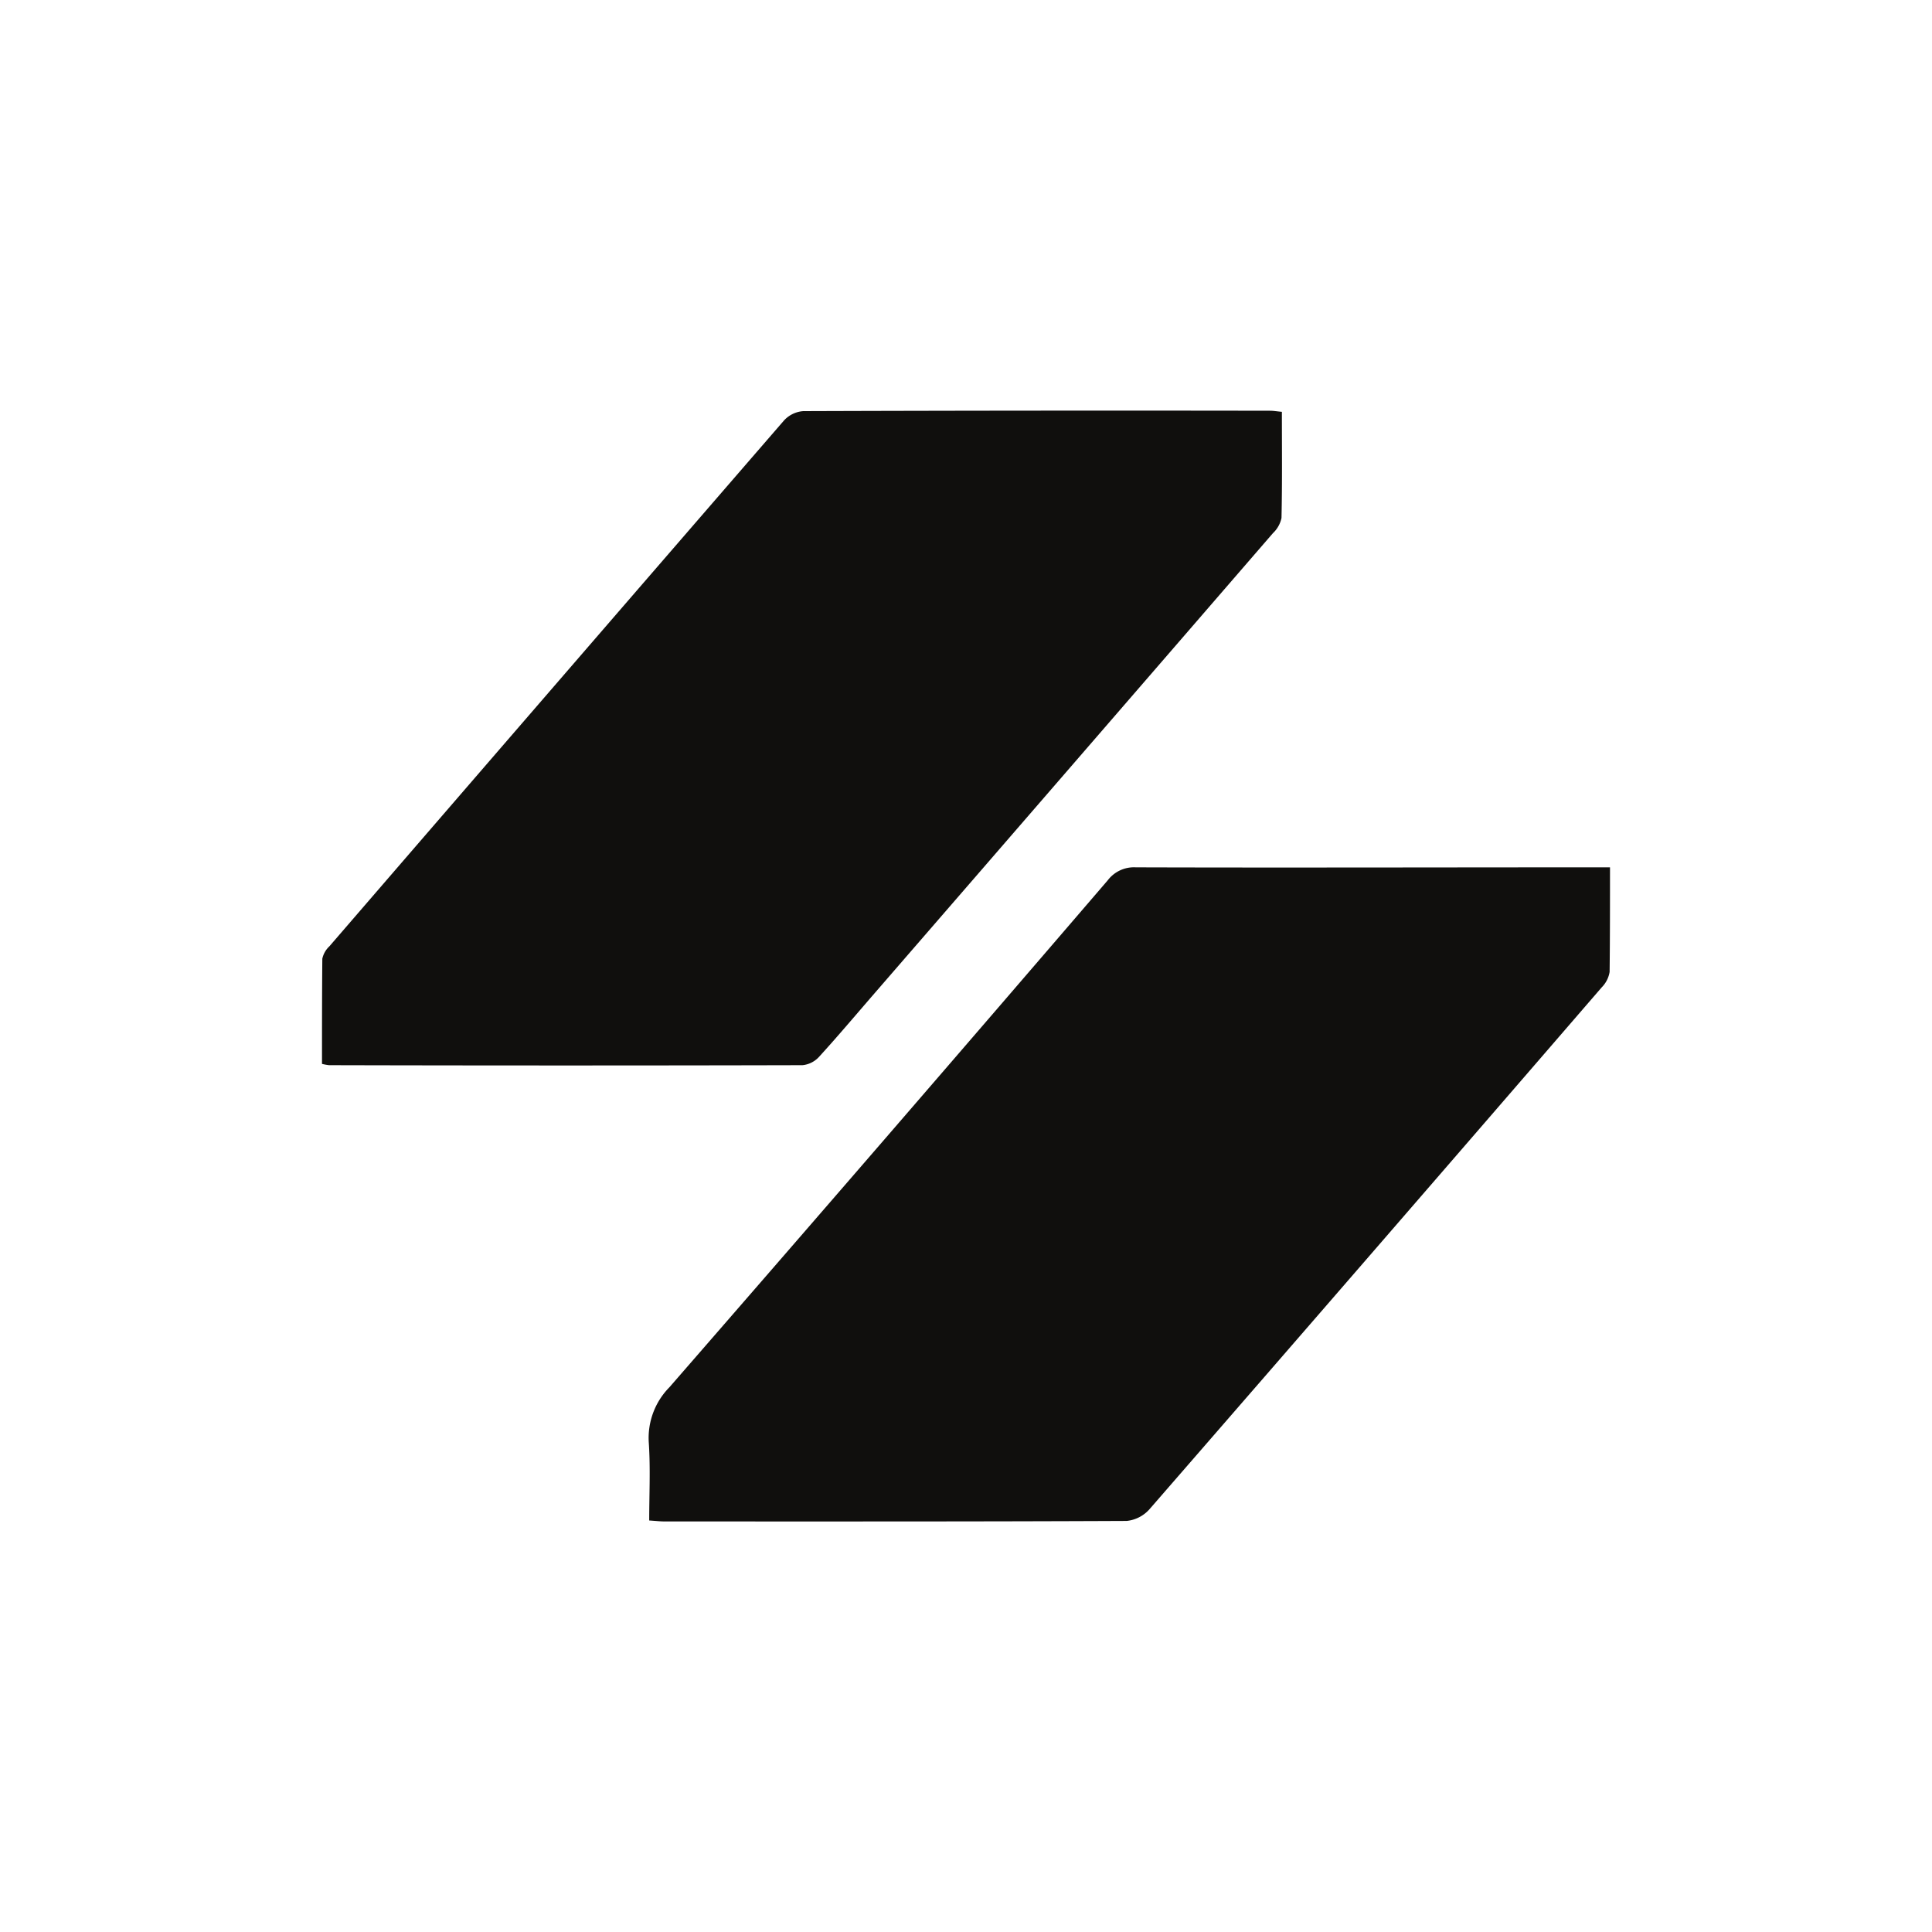
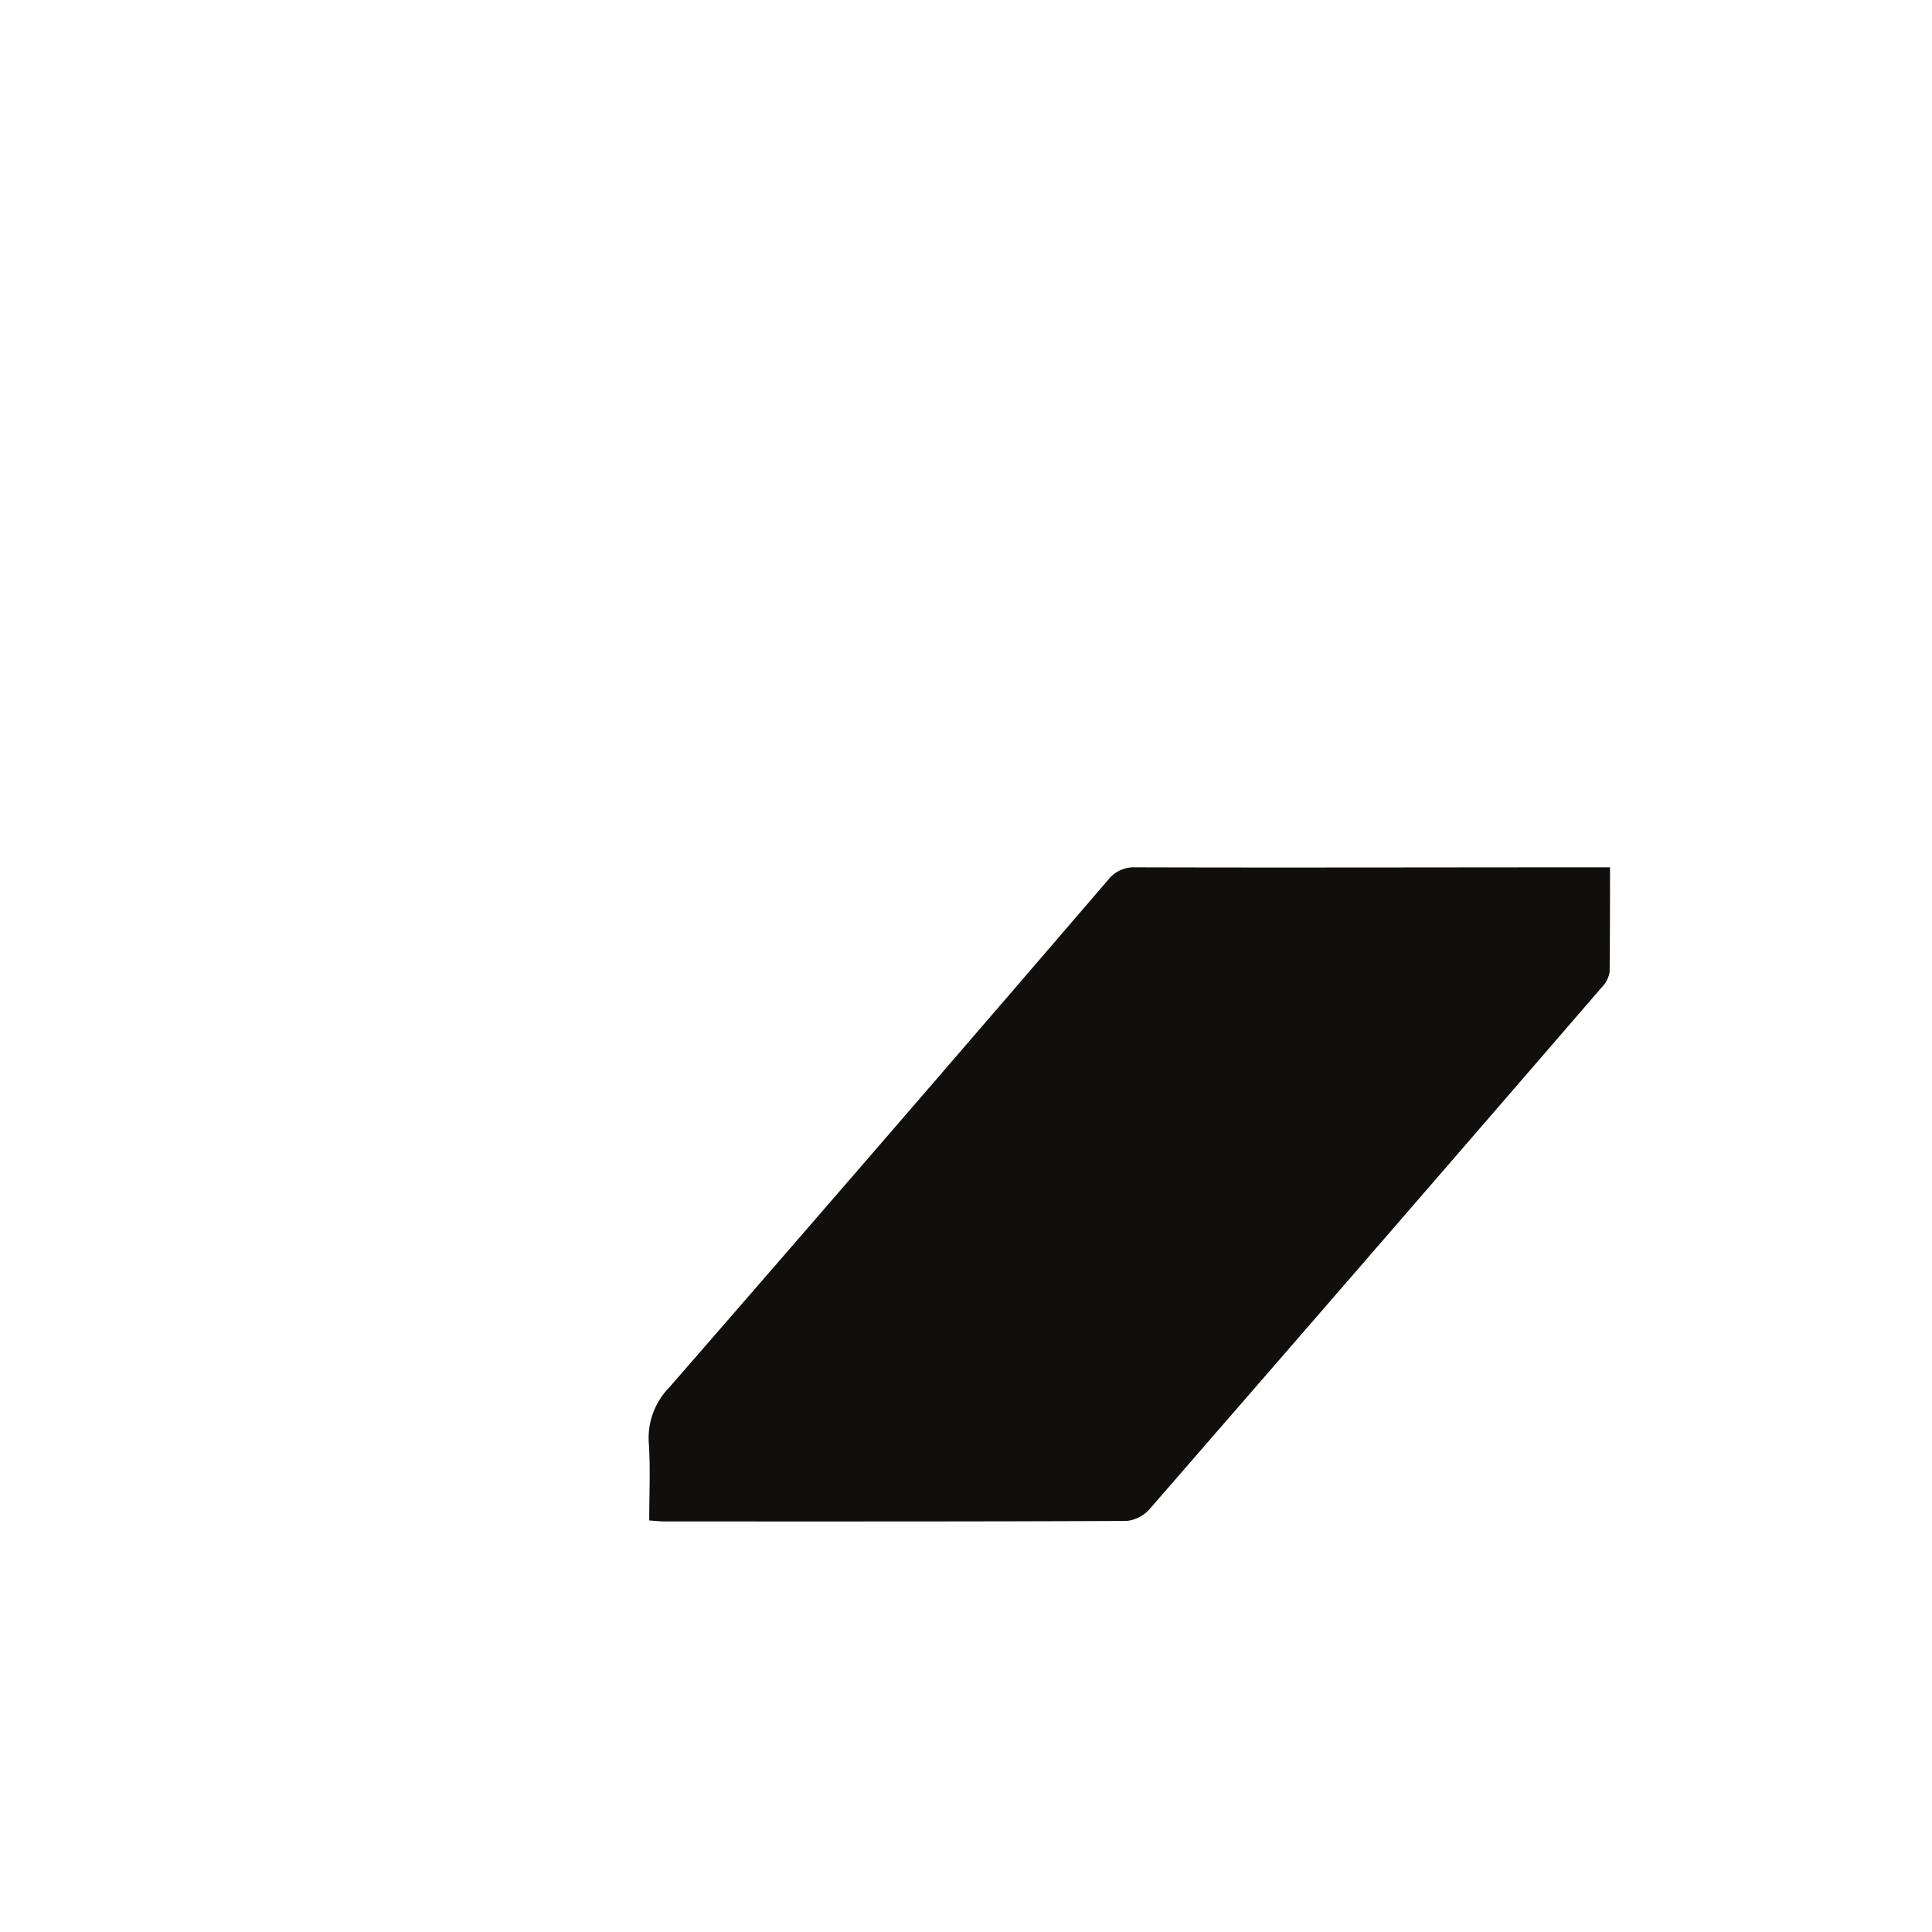
<svg xmlns="http://www.w3.org/2000/svg" id="Layer_1" data-name="Layer 1" viewBox="0 0 300 300">
  <path id="path12" d="M250,134.65c0,5.66,0,11-.06,16.27a4.41,4.41,0,0,1-1.23,2.4q-35,40.53-70.19,81a5.48,5.48,0,0,1-3.57,1.85c-23.91.11-47.81.08-71.72.08-.68,0-1.35-.08-2.42-.15,0-4.06.2-8-.06-12a11.2,11.2,0,0,1,3.2-8.69q34.17-39.26,68.07-78.73a5.11,5.11,0,0,1,4.34-2c23.48.07,47,0,70.44,0H250" fill="#100f0d" />
-   <path id="path14" d="M199.05,64c0,5.65.06,11-.06,16.43a4.5,4.5,0,0,1-1.33,2.36q-30.93,35.76-61.89,71.48c-2.86,3.3-5.68,6.65-8.62,9.87a4,4,0,0,1-2.54,1.26q-36.76.09-73.52,0A8.52,8.52,0,0,1,50,165.2c0-5.41,0-10.87.05-16.33a3.71,3.71,0,0,1,1.1-1.93q35.27-40.86,70.58-81.64a4.5,4.5,0,0,1,3-1.46q36.24-.12,72.49-.06c.5,0,1,.09,1.84.17" fill="#100f0d" />
</svg>